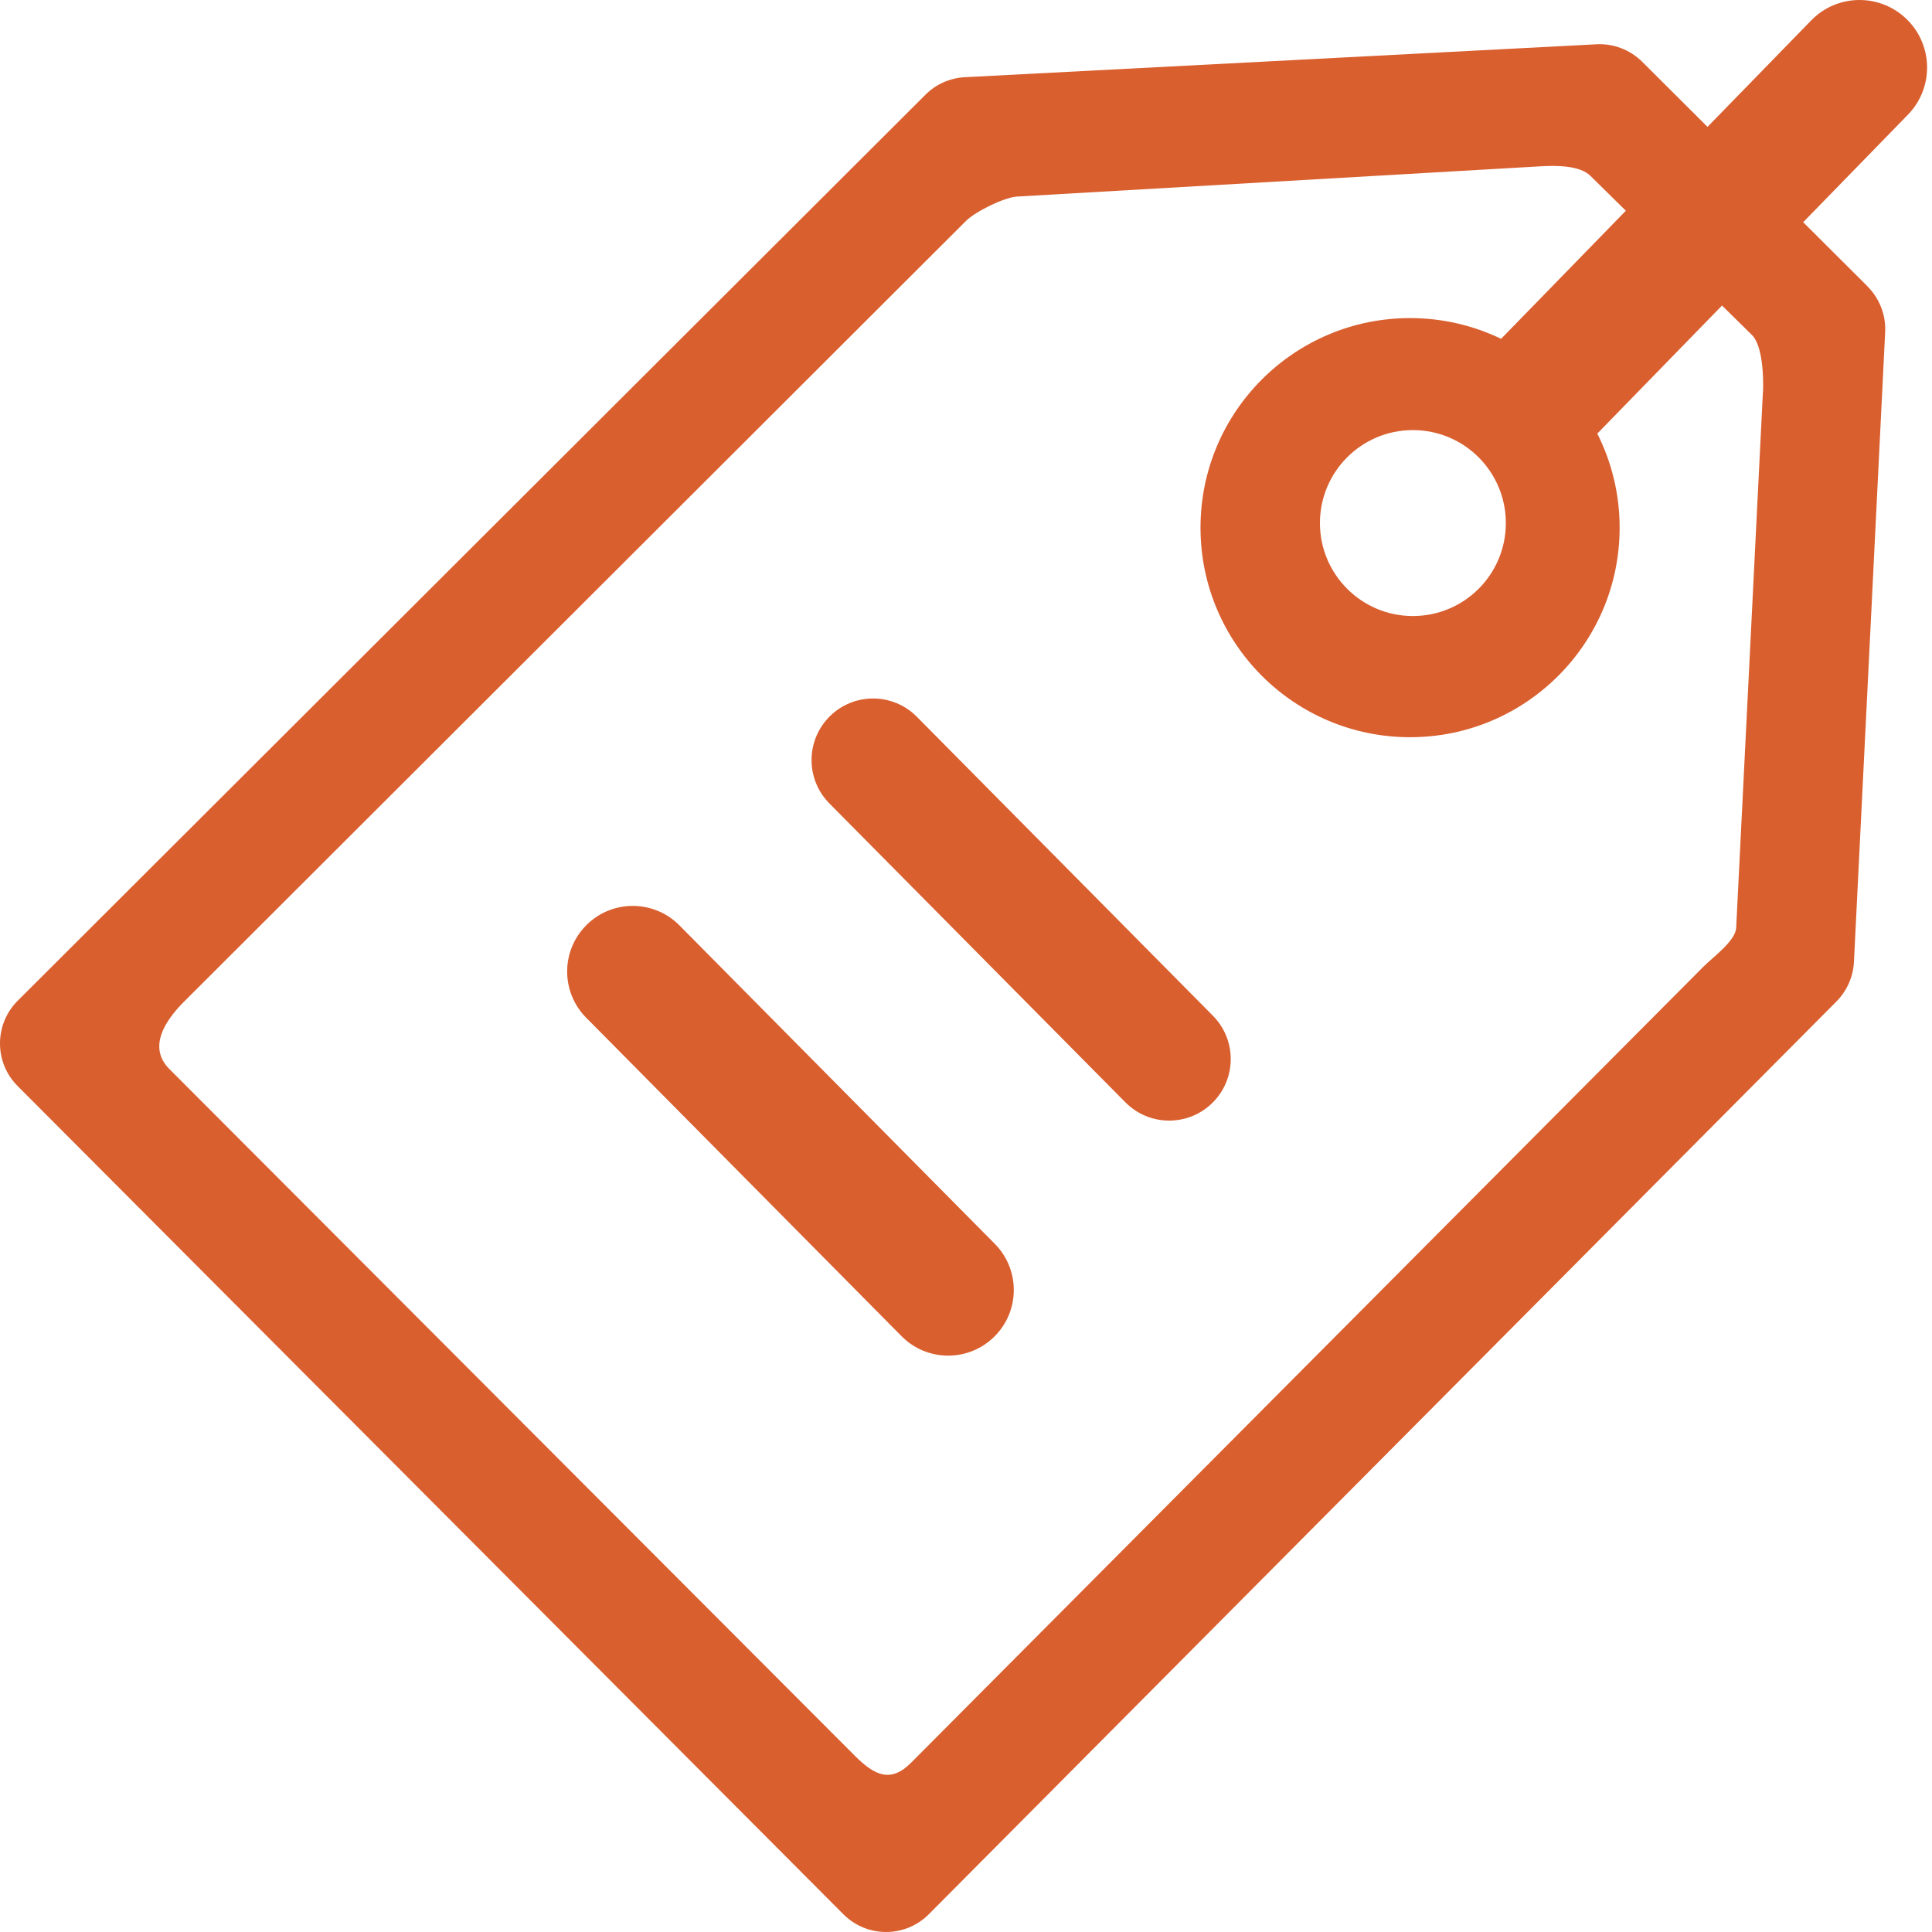
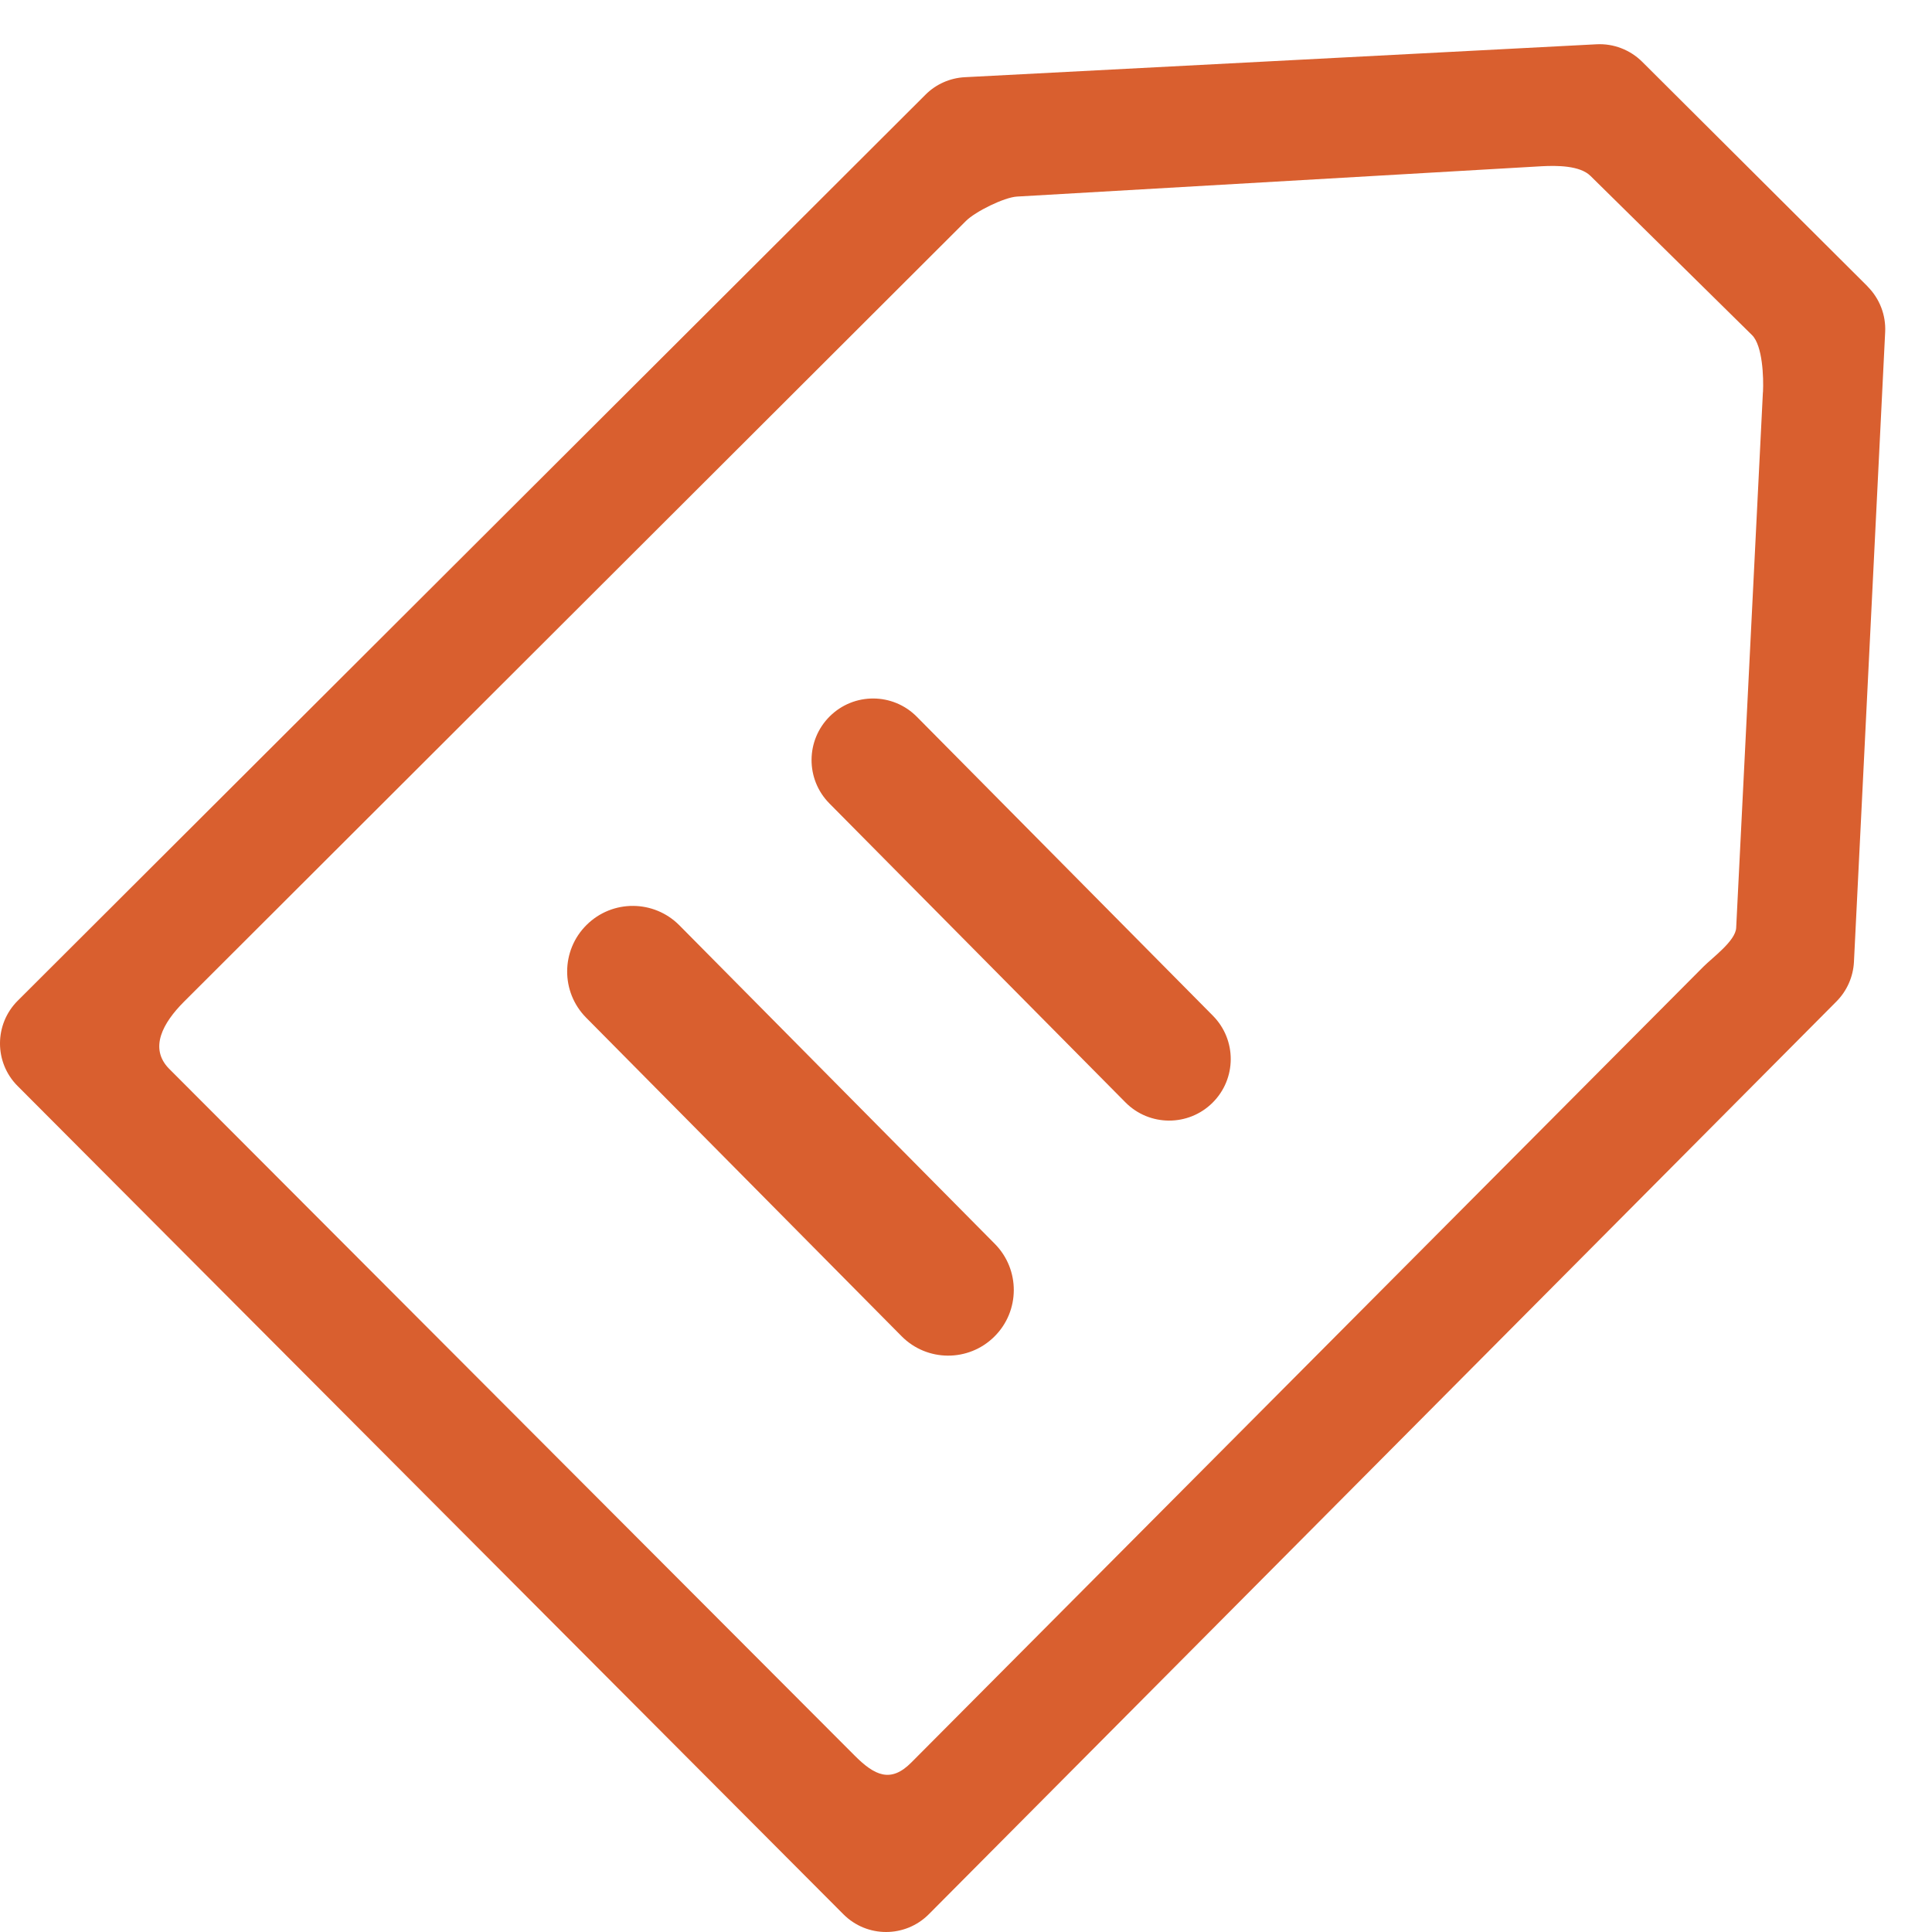
<svg xmlns="http://www.w3.org/2000/svg" width="50" height="50" viewBox="0 0 50 50" fill="none">
  <path d="M48.332 7.411L42.5 1.599C42.187 1.288 41.758 1.123 41.318 1.146L24.97 1.998C24.585 2.018 24.221 2.179 23.95 2.452L0.458 25.899C-0.151 26.508 -0.153 27.495 0.454 28.104L21.827 49.541C22.438 50.154 23.428 50.152 24.037 49.541L47.527 25.918C47.798 25.645 47.96 25.281 47.98 24.895L48.788 8.594C48.81 8.153 48.643 7.724 48.331 7.413L48.332 7.411ZM45.624 10.148L44.932 24.013C44.915 24.351 44.32 24.78 44.083 25.019L23.586 45.612C23.055 46.149 22.639 45.96 22.108 45.424L4.377 27.66C3.848 27.124 4.224 26.465 4.755 25.931L25.001 5.716C25.239 5.478 25.986 5.106 26.322 5.087L39.904 4.302C40.289 4.282 40.889 4.281 41.162 4.553L45.343 8.673C45.616 8.945 45.645 9.764 45.626 10.15L45.624 10.148Z" fill="#D95F2F" />
  <path d="M25.746 32.191L17.582 23.947C16.922 23.282 15.848 23.276 15.182 23.936L15.181 23.937C14.515 24.596 14.51 25.671 15.169 26.337L23.333 34.581C23.992 35.247 25.067 35.252 25.733 34.592L25.734 34.591C26.4 33.932 26.405 32.857 25.746 32.191Z" fill="#D95F2F" />
  <path d="M31.39 26.287L23.728 18.55C23.109 17.924 22.1 17.919 21.475 18.538C20.85 19.157 20.845 20.166 21.464 20.792L29.126 28.529C29.745 29.154 30.754 29.159 31.379 28.54C32.005 27.921 32.009 26.912 31.39 26.287Z" fill="#D95F2F" />
-   <path d="M49.344 0.496C48.652 -0.178 47.545 -0.163 46.873 0.529L38.848 8.769C38.136 8.425 37.337 8.232 36.492 8.232C33.498 8.232 31.069 10.659 31.069 13.655C31.069 16.651 33.496 19.079 36.492 19.079C39.488 19.079 41.916 16.651 41.916 13.655C41.916 12.78 41.706 11.953 41.338 11.221L49.377 2.968C50.051 2.276 50.036 1.169 49.344 0.496ZM36.565 15.943C35.238 15.943 34.16 14.866 34.16 13.537C34.16 12.208 35.236 11.131 36.565 11.131C37.895 11.131 38.971 12.208 38.971 13.537C38.971 14.866 37.895 15.943 36.565 15.943Z" fill="#D95F2F" />
</svg>